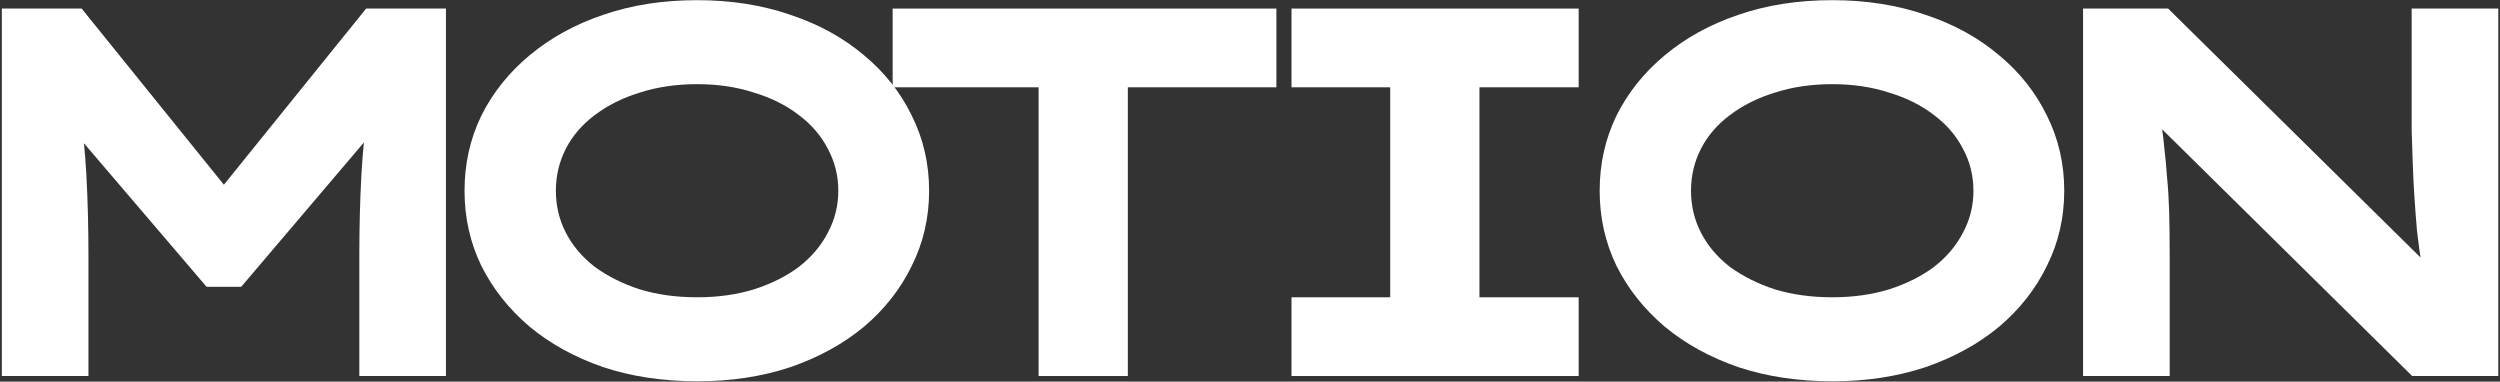
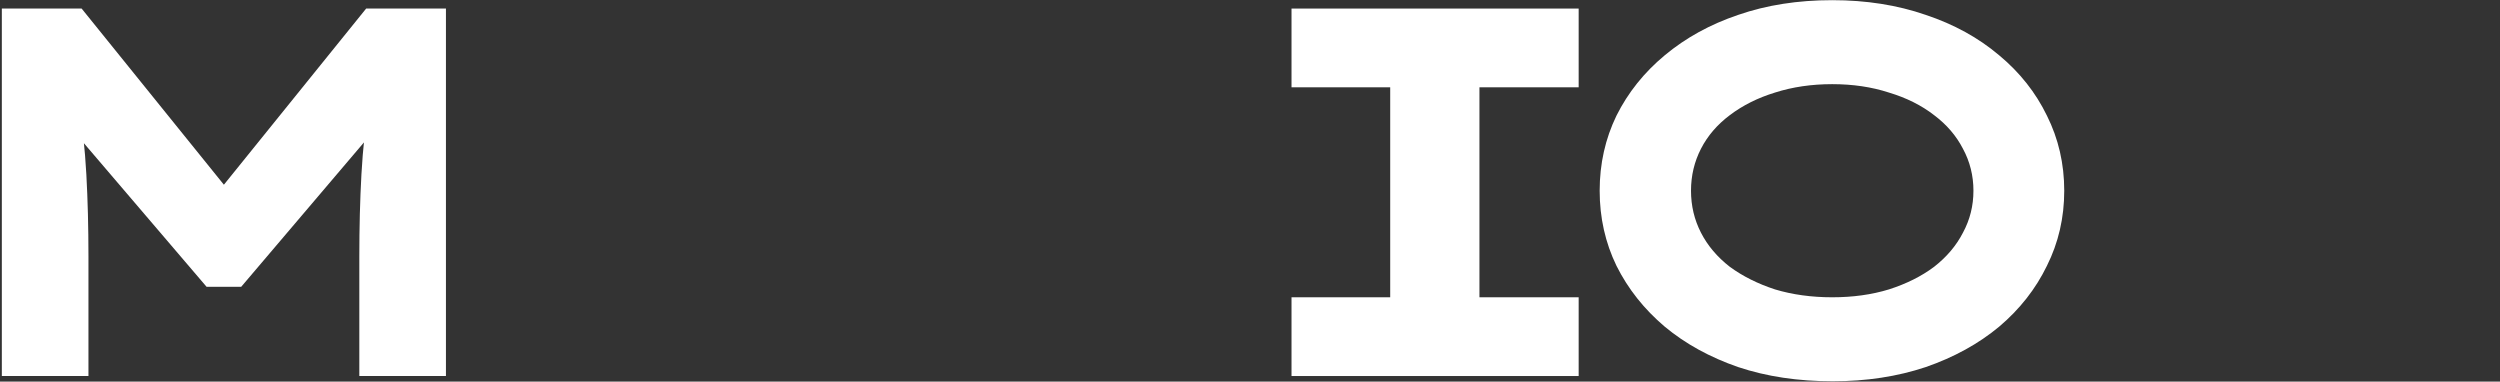
<svg xmlns="http://www.w3.org/2000/svg" width="1343" height="205" viewBox="0 0 1343 205" fill="none">
  <rect x="0" y="0" width="1343" height="205" fill="#333333" stroke="none" />
-   <path d="M1119.02 202V4.6H1164.7L1307.68 145.6L1301.19 144.19C1300.06 137.046 1299.12 130.184 1298.37 123.604C1297.81 117.024 1297.34 110.726 1296.96 104.71C1296.58 98.694 1296.3 92.866 1296.11 87.226C1295.93 81.586 1295.74 75.946 1295.55 70.306C1295.55 64.666 1295.55 59.026 1295.55 53.386V4.6H1342.08V202H1295.83L1148.35 56.488L1159.91 58.462C1160.47 61.282 1160.94 64.478 1161.32 68.05C1161.88 71.622 1162.35 75.664 1162.73 80.176C1163.29 84.688 1163.76 89.764 1164.14 95.404C1164.7 100.856 1165.08 106.966 1165.27 113.734C1165.45 120.502 1165.55 127.928 1165.55 136.012V202H1119.02Z" fill="white" />
  <path d="M984.55 204.82C965.938 204.82 949.018 202.282 933.79 197.206C918.562 191.942 905.402 184.704 894.31 175.492C883.218 166.092 874.57 155.188 868.366 142.78C862.35 130.372 859.342 116.93 859.342 102.454C859.342 87.978 862.35 74.536 868.366 62.128C874.57 49.72 883.218 38.91 894.31 29.698C905.59 20.298 918.75 13.06 933.79 7.984C949.018 2.72 965.844 0.088 984.268 0.088C1002.5 0.088 1019.24 2.72 1034.46 7.984C1049.69 13.06 1062.85 20.298 1073.94 29.698C1085.04 38.91 1093.59 49.72 1099.61 62.128C1105.81 74.536 1108.91 87.978 1108.91 102.454C1108.91 116.93 1105.81 130.372 1099.61 142.78C1093.59 155.188 1085.04 166.092 1073.94 175.492C1062.85 184.704 1049.69 191.942 1034.46 197.206C1019.24 202.282 1002.6 204.82 984.55 204.82ZM984.268 159.7C995.36 159.7 1005.51 158.29 1014.72 155.47C1024.12 152.462 1032.21 148.42 1038.98 143.344C1045.74 138.08 1050.91 131.97 1054.49 125.014C1058.25 118.058 1060.13 110.538 1060.13 102.454C1060.13 94.37 1058.25 86.85 1054.49 79.894C1050.91 72.938 1045.74 66.922 1038.98 61.846C1032.21 56.582 1024.12 52.54 1014.72 49.72C1005.51 46.712 995.36 45.208 984.268 45.208C973.176 45.208 962.93 46.712 953.53 49.72C944.318 52.54 936.234 56.582 929.278 61.846C922.51 66.922 917.34 72.938 913.768 79.894C910.196 86.85 908.41 94.37 908.41 102.454C908.41 110.538 910.196 118.058 913.768 125.014C917.34 131.97 922.51 138.08 929.278 143.344C936.234 148.42 944.318 152.462 953.53 155.47C962.93 158.29 973.176 159.7 984.268 159.7Z" fill="white" />
  <path d="M693.803 202V159.7H746.819V46.9H693.803V4.6H848.057V46.9H794.759V159.7H848.057V202H693.803Z" fill="white" />
-   <path d="M557.934 202V46.9H479.538V4.6H685.68V46.9H605.874V202H557.934Z" fill="white" />
-   <path d="M374.758 204.82C356.146 204.82 339.226 202.282 323.998 197.206C308.77 191.942 295.61 184.704 284.518 175.492C273.426 166.092 264.778 155.188 258.574 142.78C252.558 130.372 249.55 116.93 249.55 102.454C249.55 87.978 252.558 74.536 258.574 62.128C264.778 49.72 273.426 38.91 284.518 29.698C295.798 20.298 308.958 13.06 323.998 7.984C339.226 2.72 356.052 0.088 374.476 0.088C392.712 0.088 409.444 2.72 424.672 7.984C439.9 13.06 453.06 20.298 464.152 29.698C475.244 38.91 483.798 49.72 489.814 62.128C496.018 74.536 499.12 87.978 499.12 102.454C499.12 116.93 496.018 130.372 489.814 142.78C483.798 155.188 475.244 166.092 464.152 175.492C453.06 184.704 439.9 191.942 424.672 197.206C409.444 202.282 392.806 204.82 374.758 204.82ZM374.476 159.7C385.568 159.7 395.72 158.29 404.932 155.47C414.332 152.462 422.416 148.42 429.184 143.344C435.952 138.08 441.122 131.97 444.694 125.014C448.454 118.058 450.334 110.538 450.334 102.454C450.334 94.37 448.454 86.85 444.694 79.894C441.122 72.938 435.952 66.922 429.184 61.846C422.416 56.582 414.332 52.54 404.932 49.72C395.72 46.712 385.568 45.208 374.476 45.208C363.384 45.208 353.138 46.712 343.738 49.72C334.526 52.54 326.442 56.582 319.486 61.846C312.718 66.922 307.548 72.938 303.976 79.894C300.404 86.85 298.618 94.37 298.618 102.454C298.618 110.538 300.404 118.058 303.976 125.014C307.548 131.97 312.718 138.08 319.486 143.344C326.442 148.42 334.526 152.462 343.738 155.47C353.138 158.29 363.384 159.7 374.476 159.7Z" fill="white" />
  <path d="M0.987 202V4.6H43.851L133.809 115.99H106.737L196.695 4.6H239.559V202H193.029V137.704C193.029 122.1 193.405 107.436 194.157 93.712C194.909 79.988 196.413 65.982 198.669 51.694L203.181 67.486L129.579 154.06H110.967L36.519 66.922L41.877 51.694C44.133 65.982 45.637 79.988 46.389 93.712C47.141 107.436 47.517 122.1 47.517 137.704V202H0.987Z" fill="white" />
</svg>